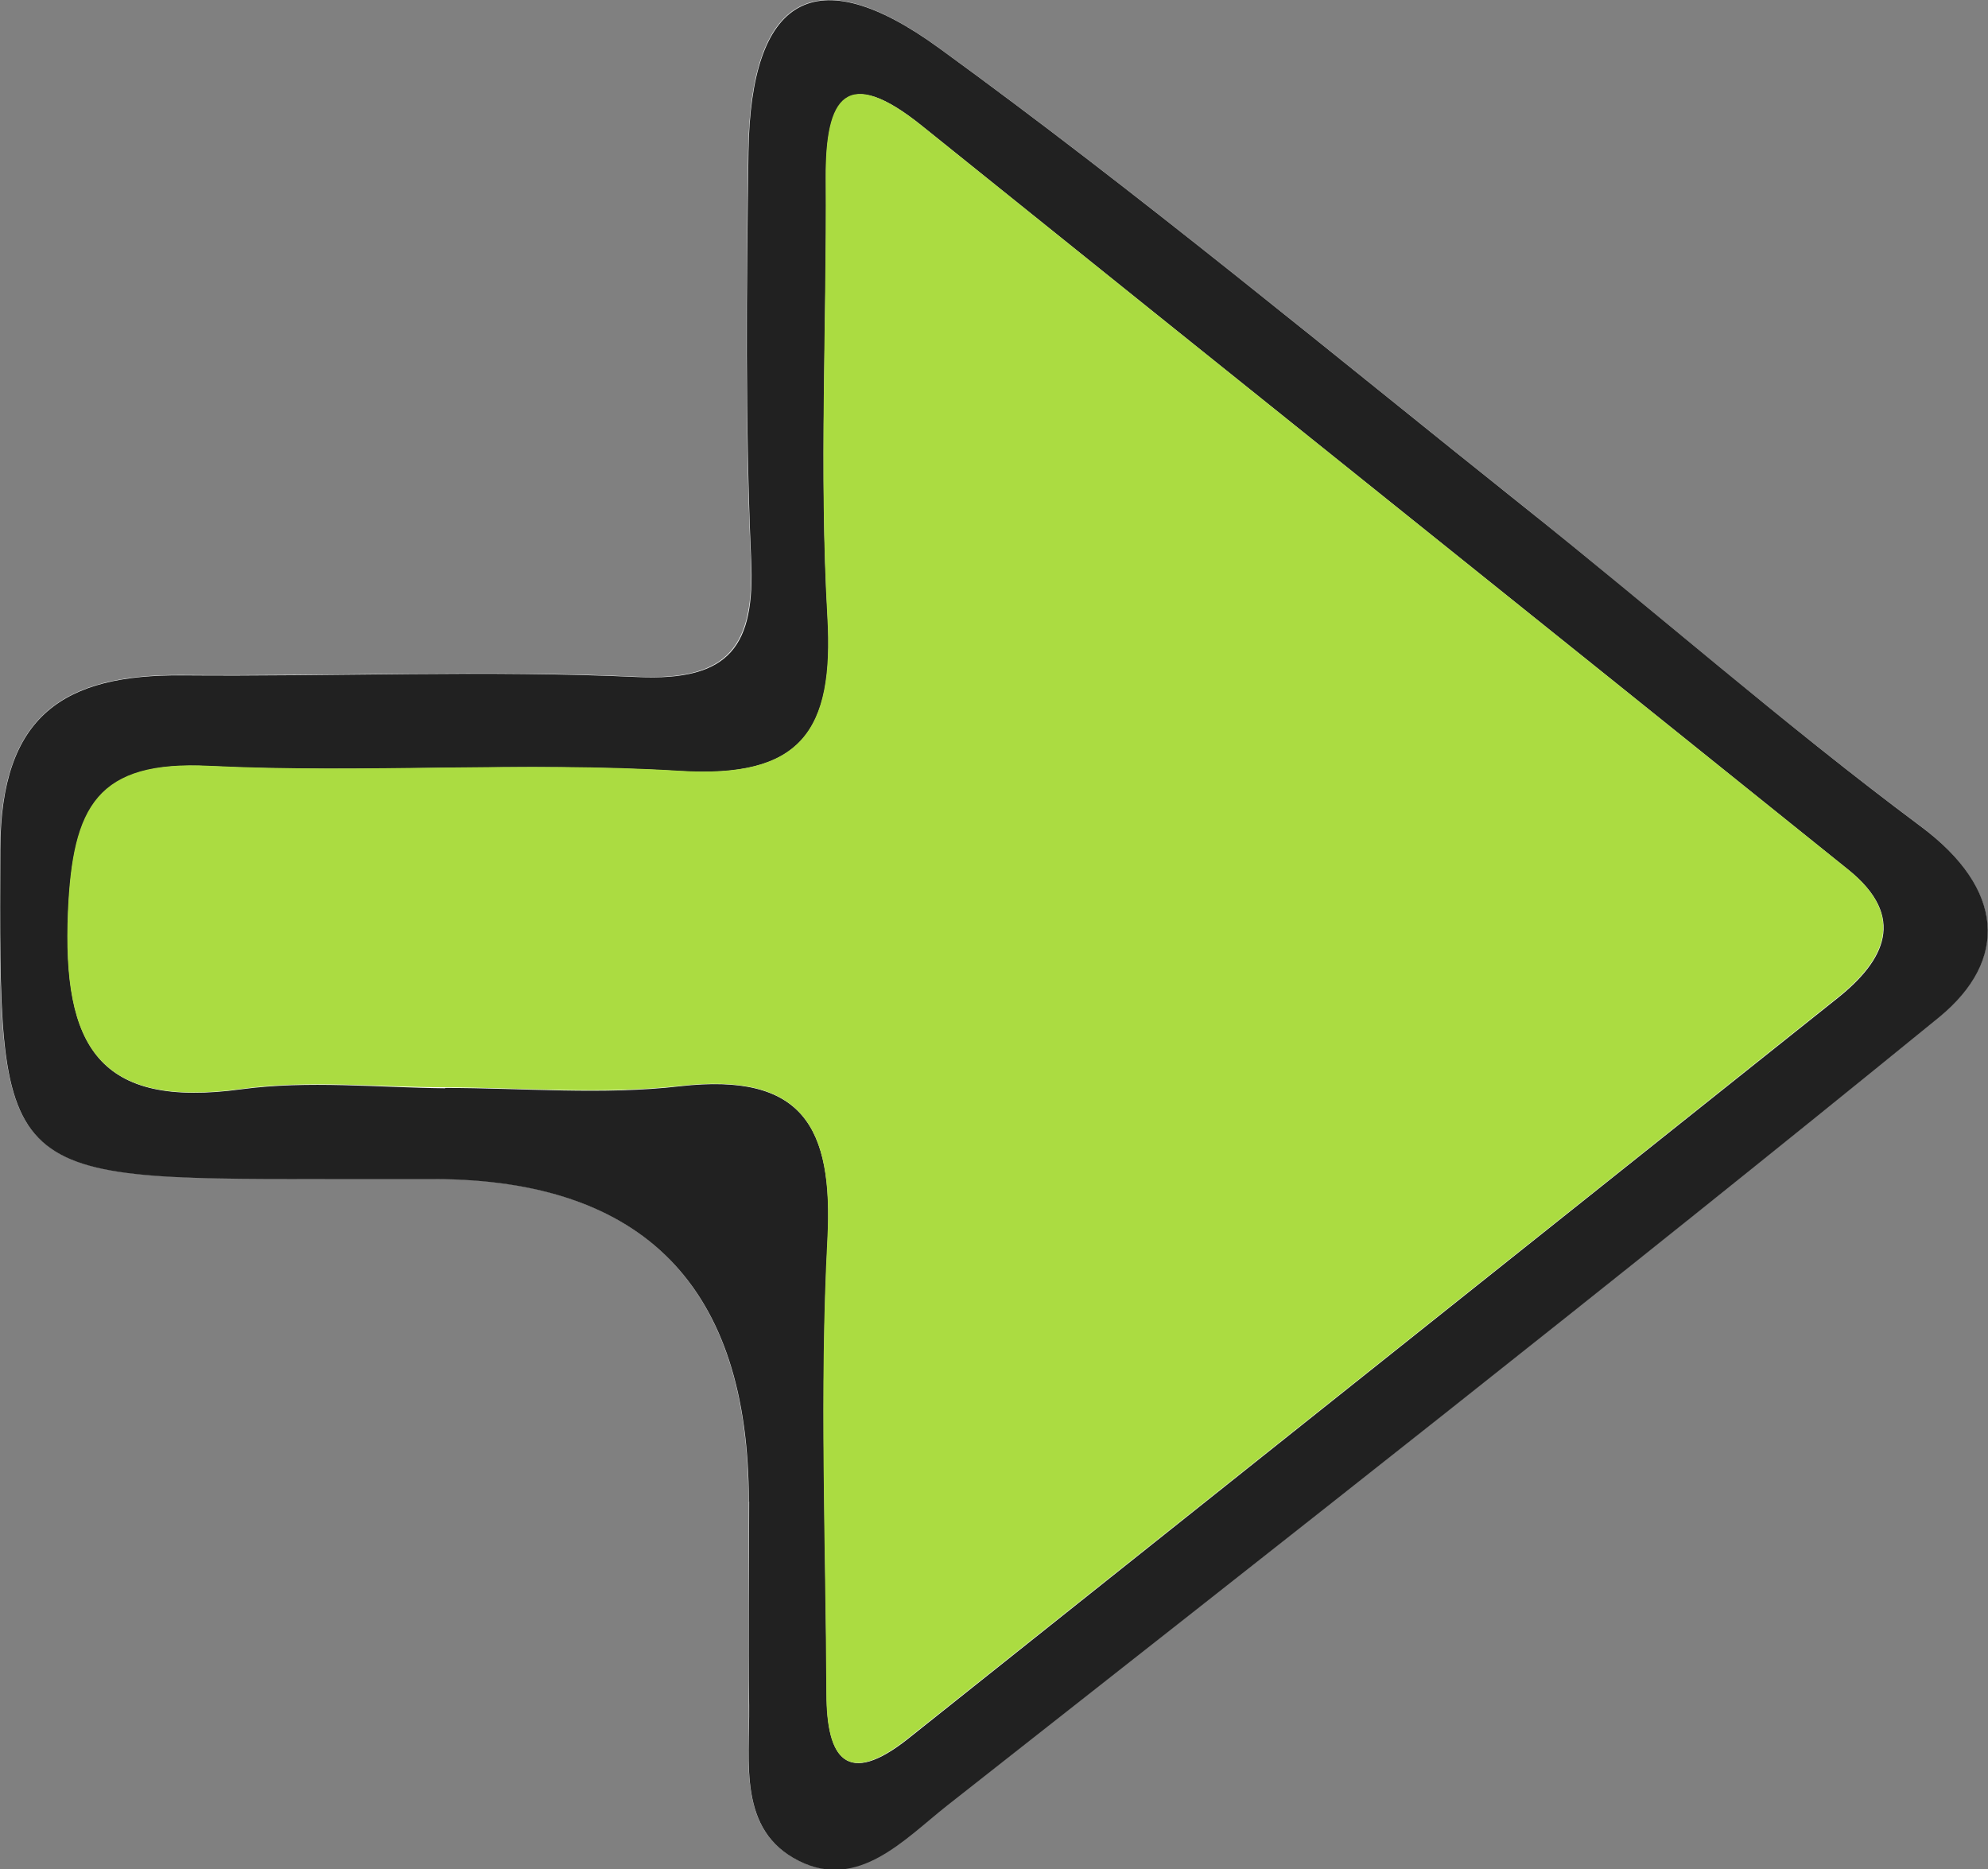
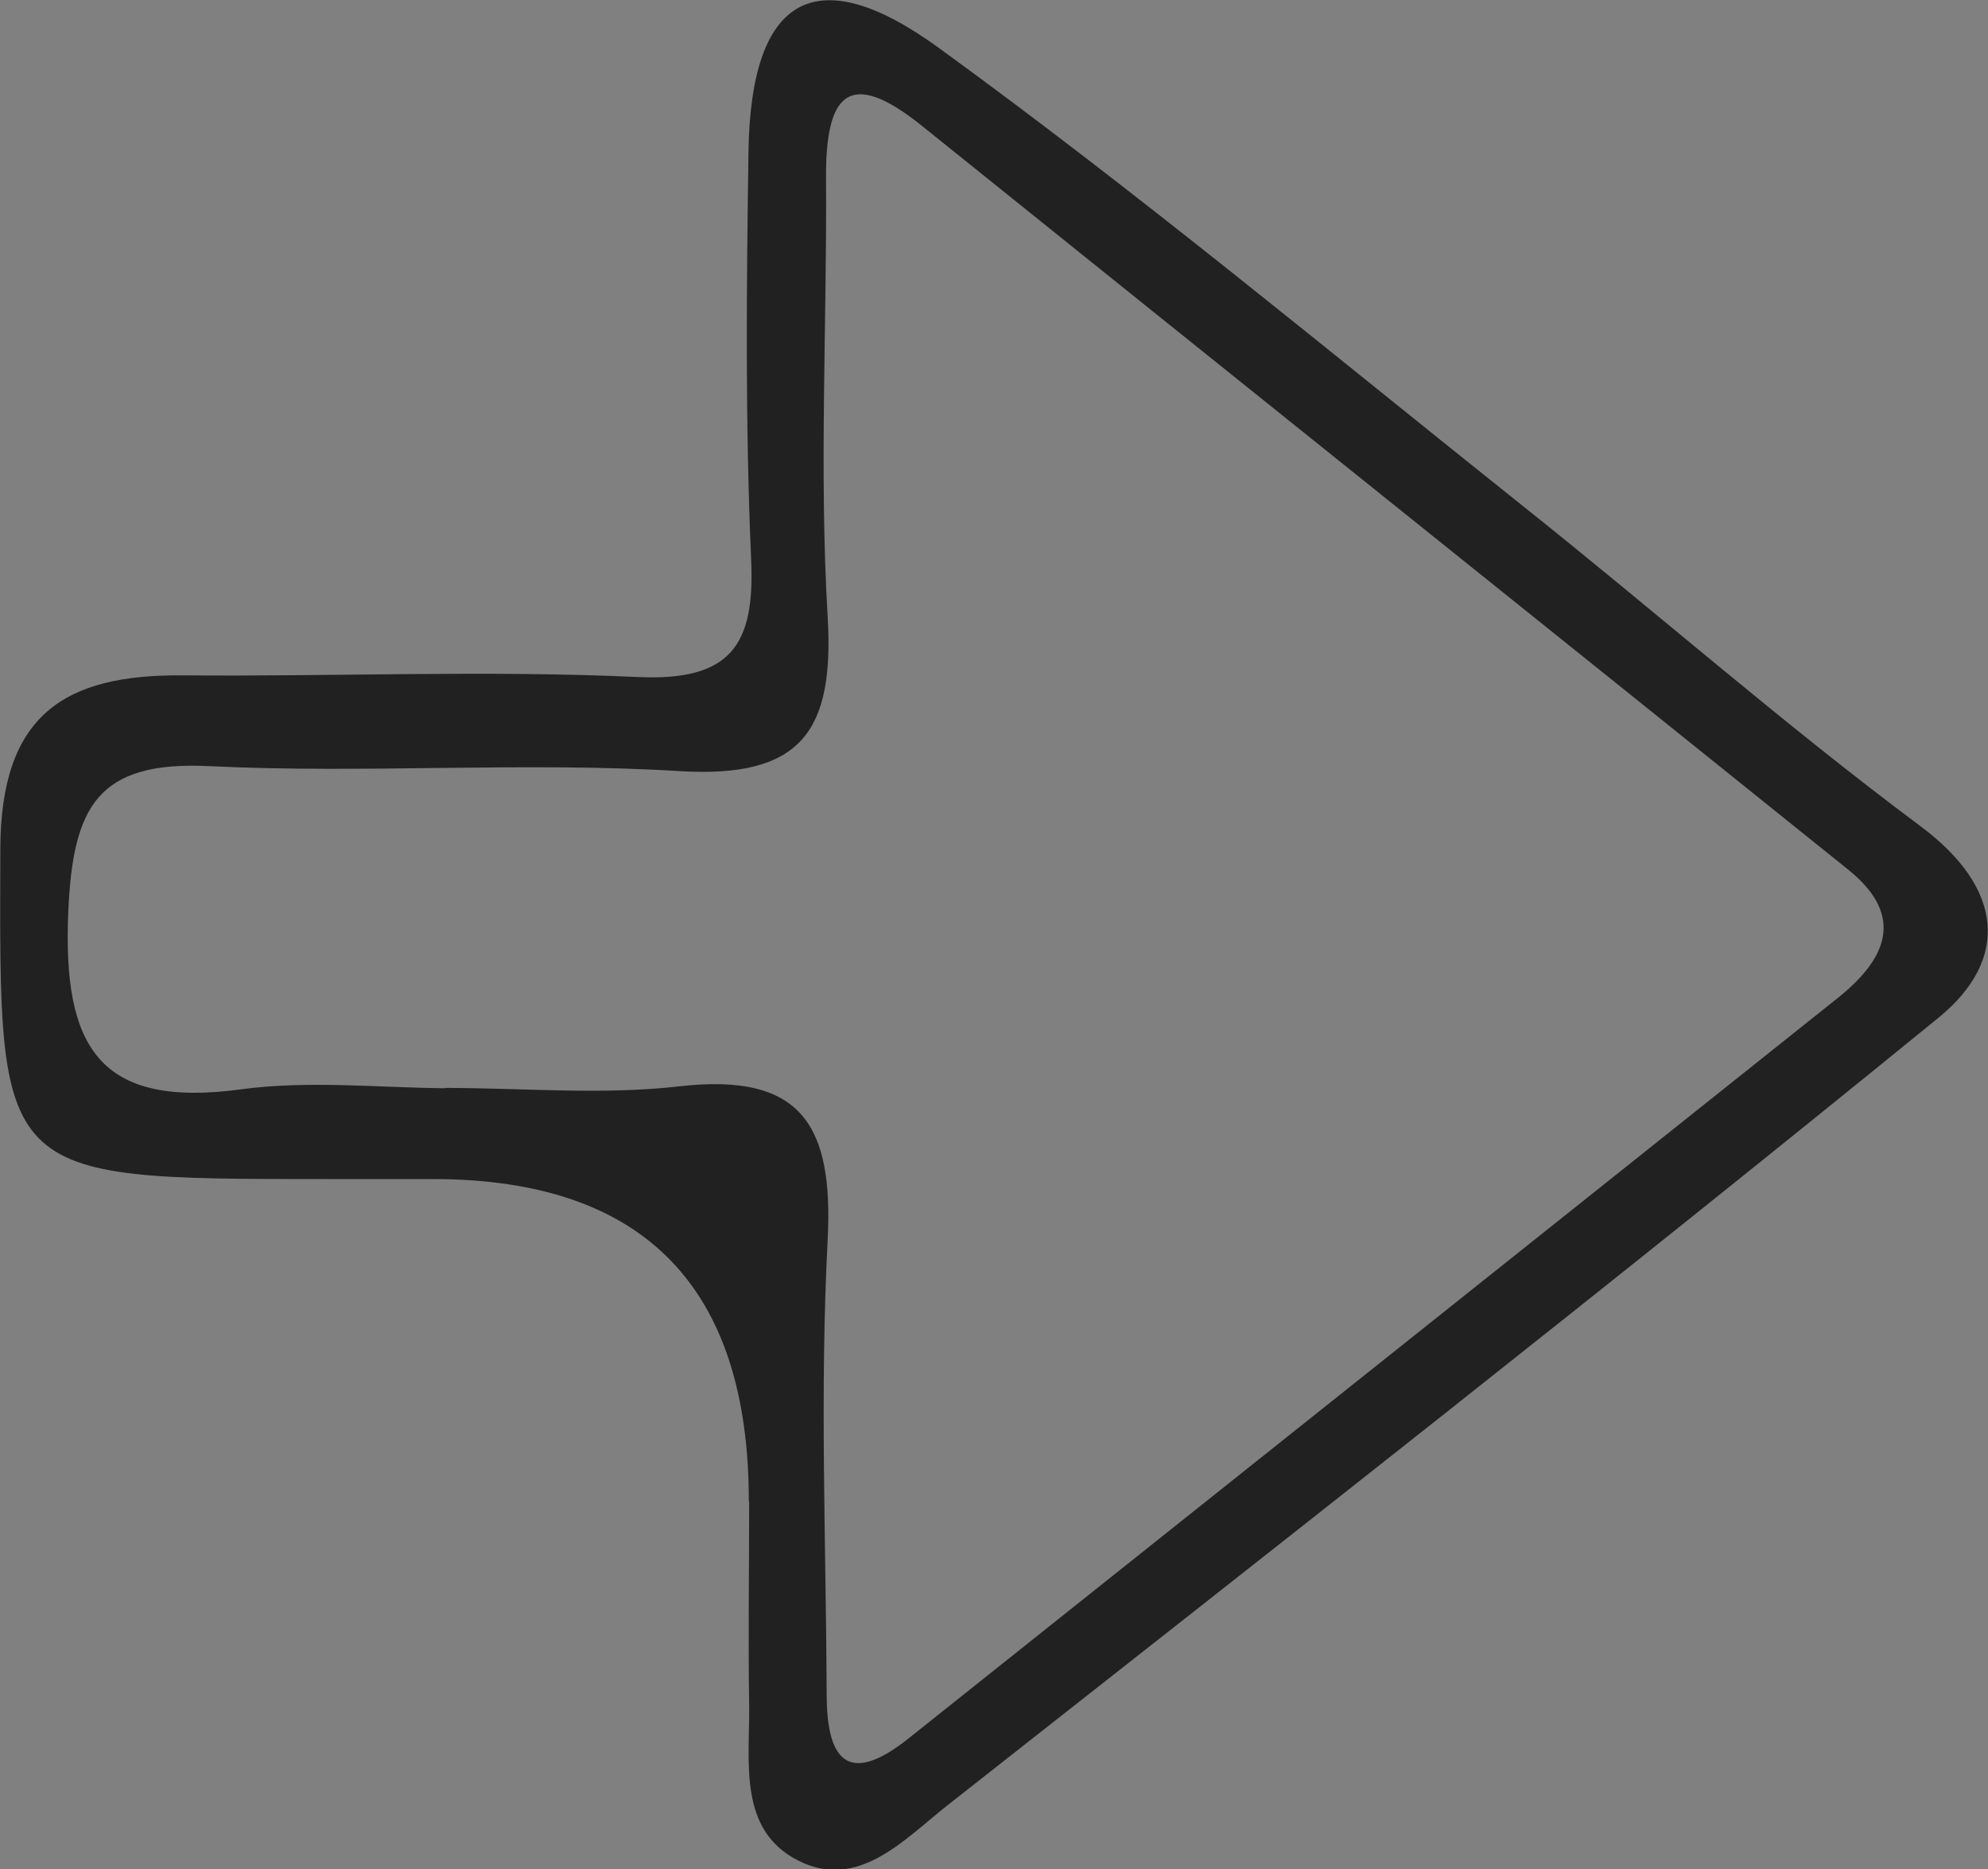
<svg xmlns="http://www.w3.org/2000/svg" id="_レイヤー_2" width="60" height="56.4" viewBox="0 0 60 56.4">
  <rect x="0" y="0" width="60" height="56.4" fill="#808080" stroke="none" />
  <defs>
    <style>.cls-1{fill:#fcfefd;}.cls-2{fill:#abdc41;}.cls-3{fill:#212121;}</style>
  </defs>
  <g id="contents">
-     <path class="cls-1" d="m22.6,45.3c0,2.05-.02,4.1,0,6.16.03,1.71-.34,3.76,1.49,4.68,1.8.9,3.2-.66,4.48-1.66,10.02-7.88,20.06-15.73,29.94-23.79,2.12-1.73,1.98-3.87-.56-5.77-4.12-3.07-7.99-6.46-12.01-9.67-5.83-4.65-11.58-9.43-17.61-13.81-3.75-2.73-5.68-1.53-5.75,3.12-.06,4.1-.1,8.21.08,12.31.11,2.6-.63,3.68-3.43,3.55-4.57-.21-9.15-.01-13.73-.05C1.93,20.34.02,21.57,0,25.61c-.03,9.96-.17,9.96,9.8,9.96,1.1,0,2.21,0,3.31,0q9.48.03,9.48,9.72Z" />
    <path class="cls-3" d="m22.6,45.3q0-9.69-9.48-9.72c-1.1,0-2.21,0-3.31,0-9.98,0-9.83,0-9.8-9.96.01-4.05,1.93-5.27,5.5-5.24,4.58.04,9.16-.16,13.73.05,2.81.13,3.55-.95,3.43-3.55-.18-4.1-.14-8.21-.08-12.31.07-4.65,2-5.85,5.75-3.12,6.03,4.38,11.78,9.16,17.61,13.81,4.02,3.2,7.89,6.6,12.01,9.67,2.54,1.89,2.67,4.04.56,5.77-9.88,8.05-19.92,15.91-29.94,23.79-1.28,1.01-2.68,2.57-4.48,1.66-1.83-.92-1.47-2.96-1.49-4.68-.03-2.05,0-4.1,0-6.16Zm-9.17-12.47c2.37,0,4.76.22,7.09-.05,3.71-.42,4.63,1.22,4.46,4.63-.24,4.56-.05,9.15-.03,13.72,0,1.92.6,2.82,2.47,1.33,9.35-7.45,18.7-14.89,28.04-22.34,1.43-1.14,2.09-2.45.33-3.87-9.31-7.49-18.64-14.95-27.95-22.44-2.29-1.85-2.92-.88-2.91,1.56.03,4.42-.21,8.84.05,13.25.2,3.44-.79,4.87-4.46,4.65-4.72-.29-9.47.08-14.19-.15-3.4-.17-4.13,1.23-4.27,4.4-.17,4.06.91,5.94,5.23,5.35,2.01-.27,4.1-.05,6.15-.03Z" />
-     <path class="cls-2" d="m13.43,32.81c-2.05,0-4.13-.23-6.15.05-4.32.59-5.4-1.29-5.23-5.35.14-3.18.87-4.57,4.27-4.4,4.72.23,9.48-.14,14.19.15,3.67.23,4.66-1.2,4.46-4.65-.25-4.4-.02-8.83-.05-13.25-.01-2.44.61-3.41,2.91-1.56,9.31,7.49,18.64,14.95,27.95,22.44,1.76,1.42,1.1,2.73-.33,3.87-9.34,7.46-18.69,14.89-28.04,22.34-1.88,1.5-2.46.59-2.47-1.33-.02-4.57-.21-9.16.03-13.72.18-3.41-.75-5.05-4.46-4.63-2.34.26-4.73.05-7.09.04Z" />
  </g>
</svg>